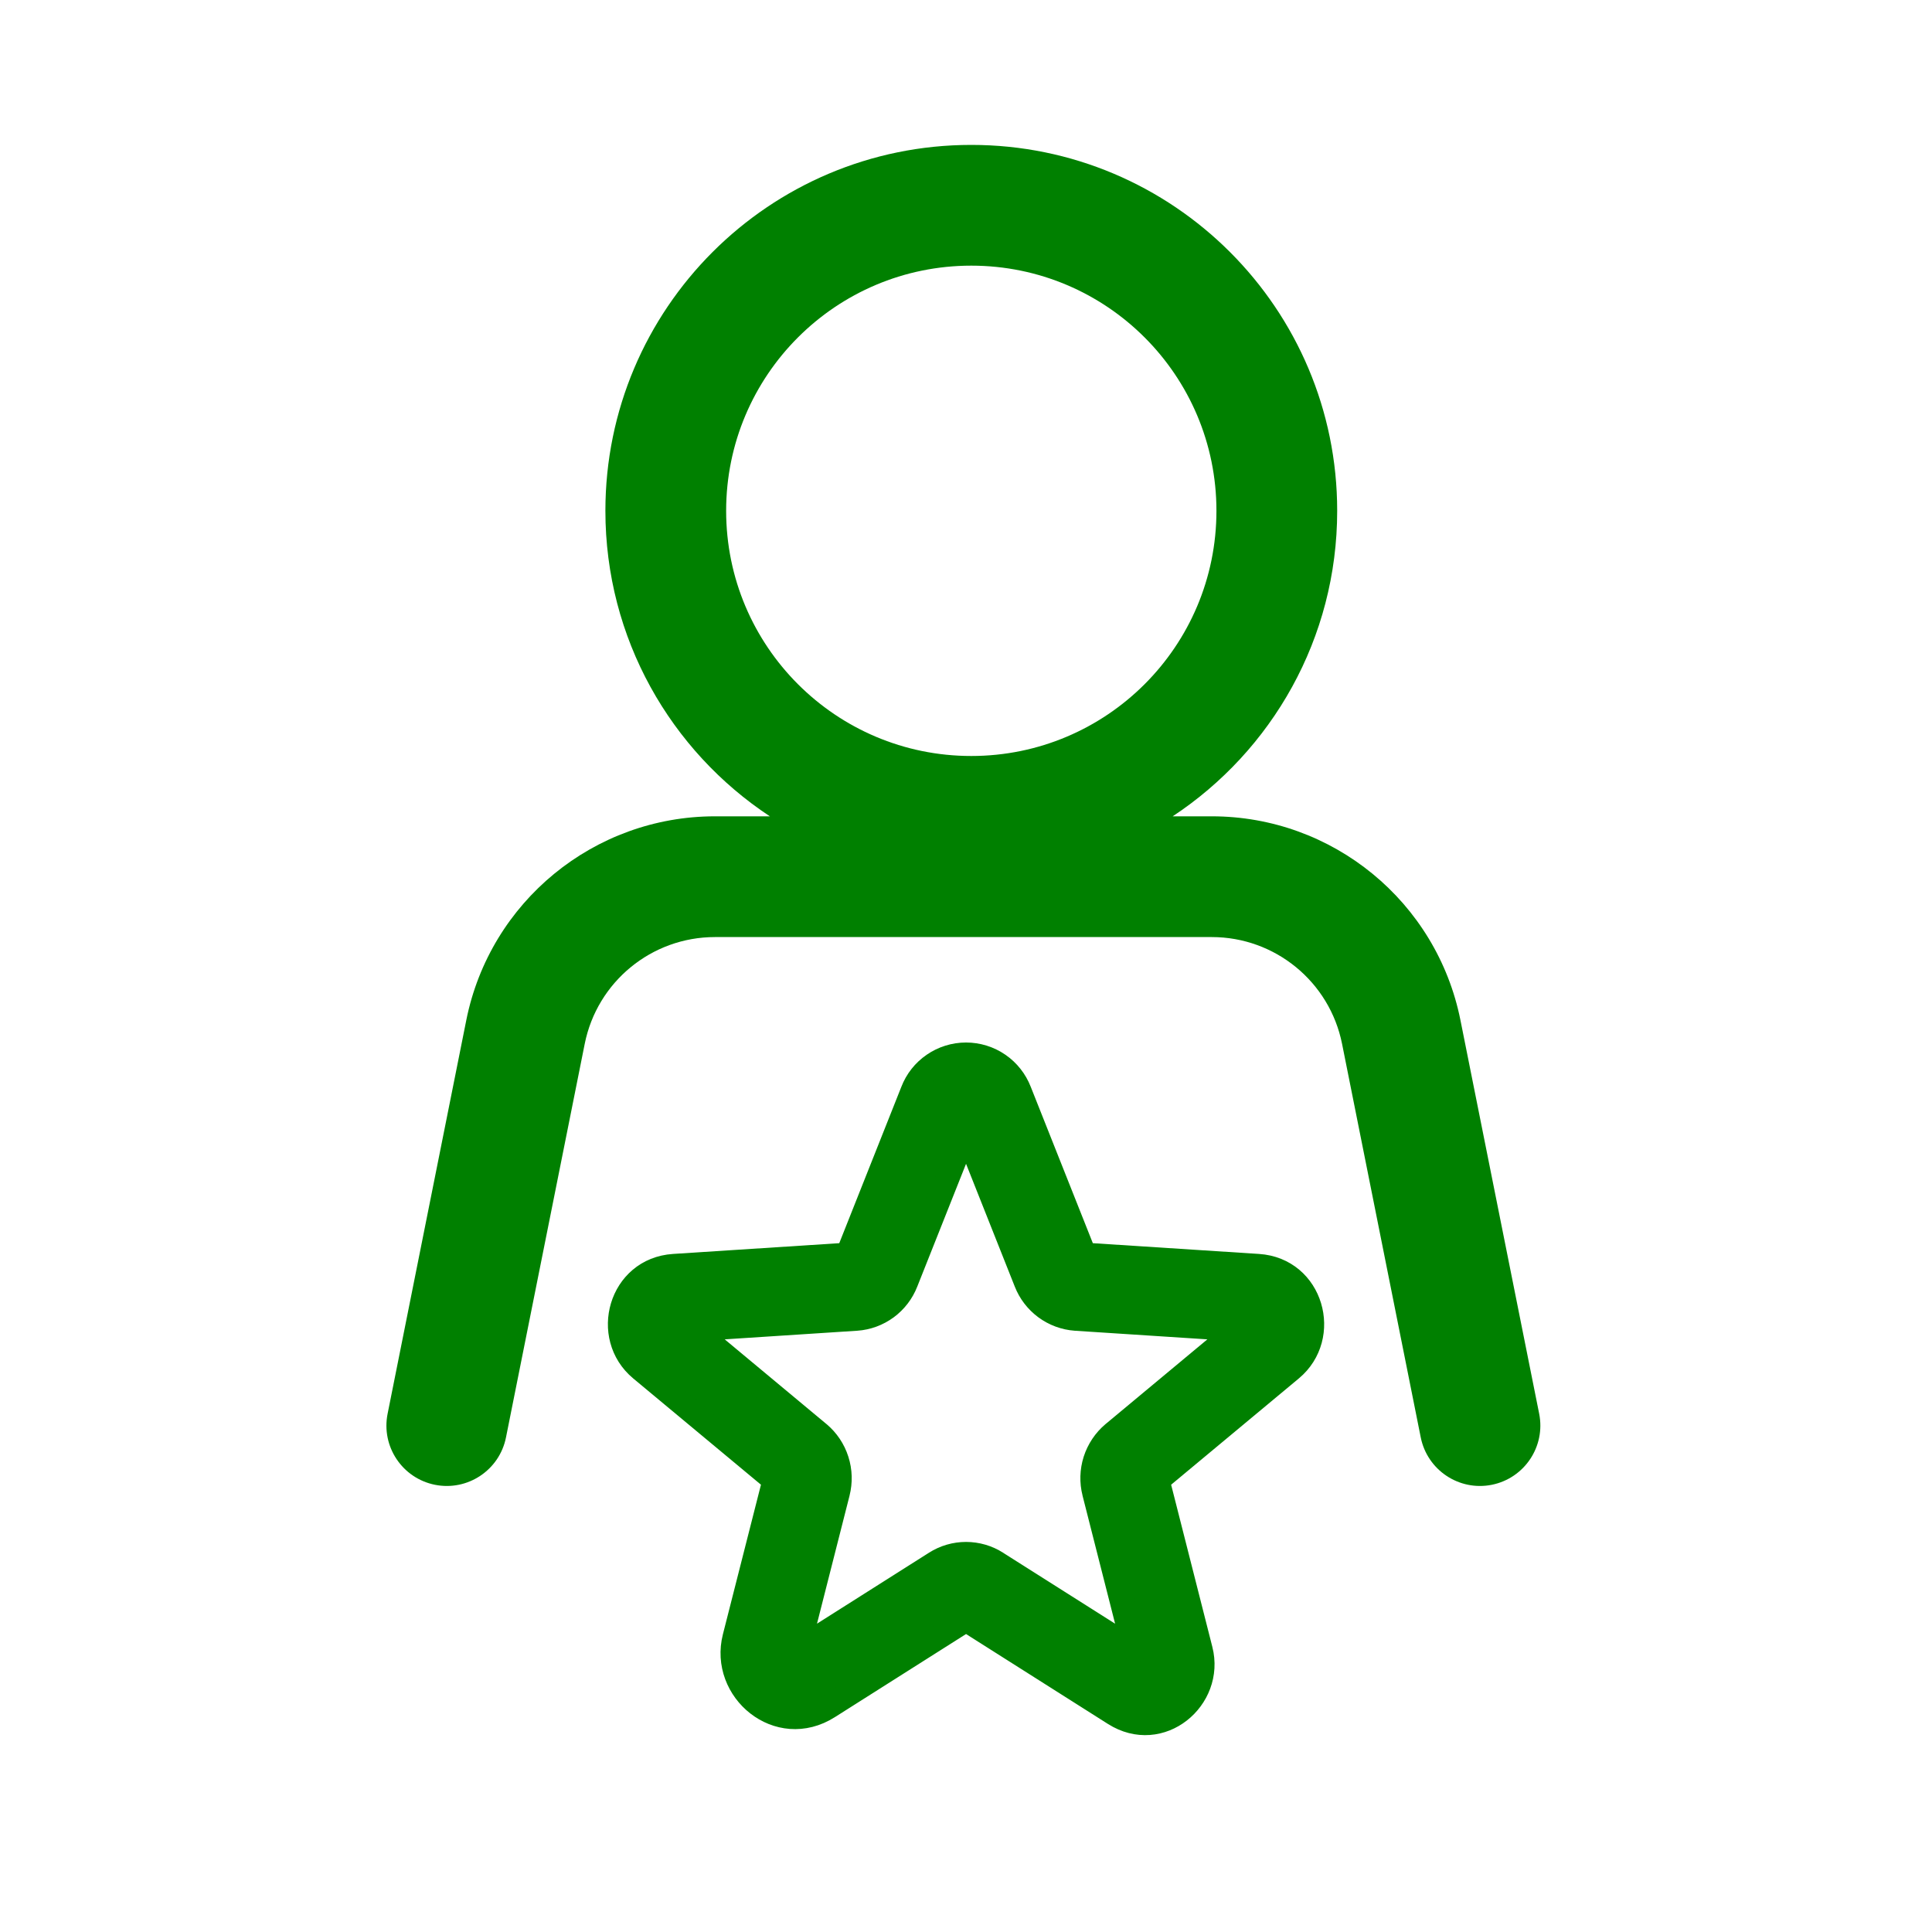
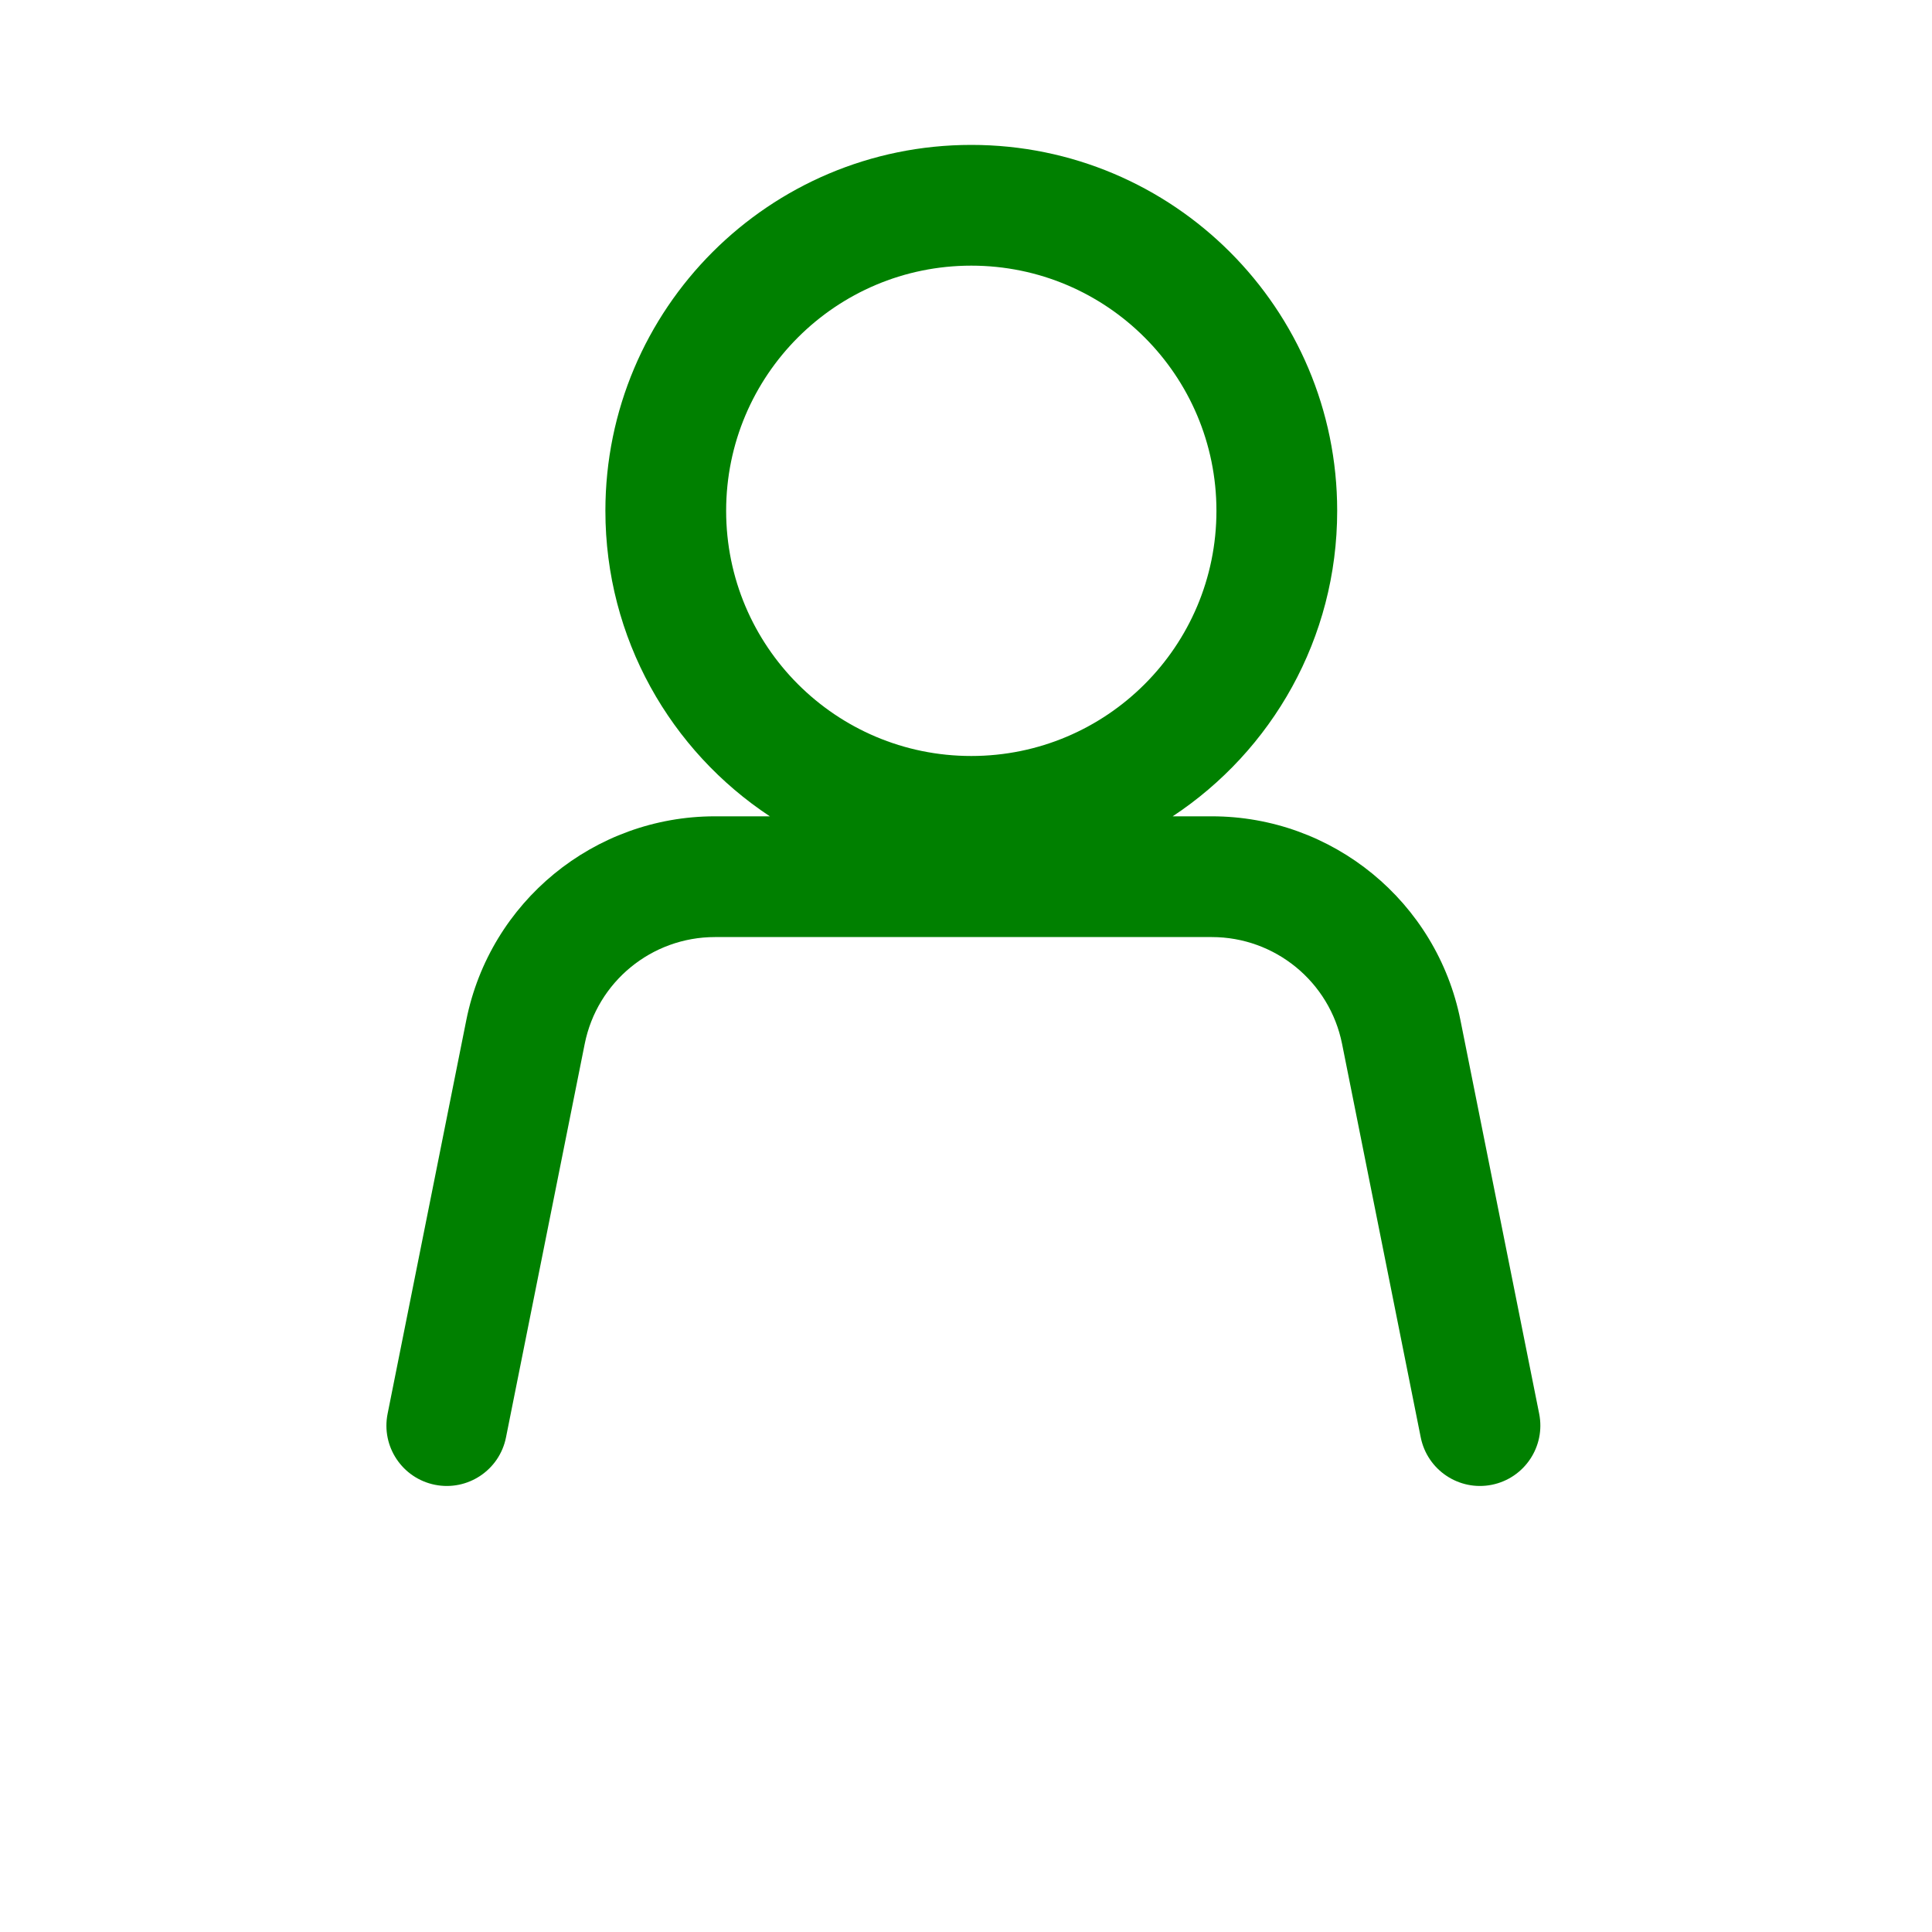
<svg xmlns="http://www.w3.org/2000/svg" fill="none" viewBox="0 0 40 40" height="40" width="40">
  <path fill="#008000" d="M25.185 10.576C25.185 13.379 22.913 15.652 20.109 15.652C17.306 15.652 15.034 13.379 15.034 10.576C15.034 7.772 17.306 5.5 20.109 5.5C22.913 5.5 25.185 7.772 25.185 10.576ZM24.279 16.901C26.331 15.546 27.685 13.219 27.685 10.576C27.685 6.392 24.293 3 20.109 3C15.925 3 12.534 6.392 12.534 10.576C12.534 13.219 13.887 15.546 15.939 16.901H14.802C12.3 16.901 10.145 18.668 9.654 21.122L8.025 29.27C7.889 29.947 8.328 30.605 9.005 30.741C9.682 30.876 10.341 30.437 10.476 29.76L12.106 21.612C12.363 20.327 13.491 19.401 14.802 19.401H25.089C26.4 19.401 27.529 20.327 27.786 21.612L29.415 29.76C29.551 30.437 30.209 30.876 30.886 30.741C31.563 30.605 32.002 29.947 31.867 29.27L30.237 21.122C29.746 18.668 27.592 16.901 25.089 16.901H24.279Z" clip-rule="evenodd" fill-rule="evenodd" />
-   <path fill="#008000" d="M19.327 22.044C19.525 21.907 19.76 21.834 20.001 21.834C20.241 21.834 20.477 21.907 20.675 22.044C20.871 22.179 21.022 22.371 21.108 22.593L22.452 25.978L26.051 26.211C27.161 26.284 27.542 27.671 26.732 28.346L23.966 30.648L24.858 34.159C25.114 35.163 24.028 36.087 23.072 35.481L20.001 33.535L17.152 35.34C16.116 35.997 14.93 34.997 15.209 33.899L16.036 30.648L13.269 28.346C12.459 27.671 12.84 26.284 13.95 26.211L17.55 25.978L18.894 22.593C18.979 22.371 19.13 22.179 19.327 22.044ZM19.92 33.484L20.276 32.921L19.919 33.483C19.919 33.484 19.919 33.484 19.92 33.484ZM20.634 32.358C20.634 32.358 20.634 32.358 20.634 32.359L23.484 34.164L22.656 30.907C22.656 30.906 22.656 30.906 22.656 30.905C22.599 30.684 22.606 30.452 22.675 30.235C22.745 30.017 22.875 29.823 23.049 29.676L23.052 29.674L25.639 27.521L22.269 27.302C22.044 27.286 21.828 27.206 21.646 27.072C21.465 26.938 21.325 26.756 21.243 26.547L20.001 23.418L18.758 26.547C18.676 26.756 18.537 26.938 18.356 27.072C18.174 27.206 17.958 27.286 17.732 27.302L17.728 27.302L14.363 27.521L16.949 29.674L16.952 29.676C17.127 29.823 17.257 30.017 17.326 30.235C17.396 30.452 17.402 30.685 17.346 30.906C17.346 30.906 17.346 30.906 17.346 30.907L16.518 34.164L19.367 32.359C19.367 32.358 19.367 32.359 19.367 32.359C19.556 32.238 19.776 32.174 20.001 32.174C20.225 32.174 20.445 32.238 20.634 32.358Z" clip-rule="evenodd" fill-rule="evenodd" />
-   <path stroke-linejoin="round" stroke-linecap="round" stroke-width="0.5" stroke="#008000" d="M19.367 32.359L16.518 34.164L17.346 30.907C17.346 30.906 17.346 30.906 17.346 30.906C17.402 30.685 17.396 30.452 17.326 30.235C17.257 30.017 17.127 29.823 16.952 29.676L16.949 29.674L14.363 27.521L17.728 27.302L17.732 27.302C17.958 27.286 18.174 27.206 18.356 27.072C18.537 26.938 18.676 26.756 18.758 26.547L20.001 23.418L21.243 26.547C21.325 26.756 21.465 26.938 21.646 27.072C21.828 27.206 22.044 27.286 22.269 27.302L25.639 27.521L23.052 29.674L23.049 29.676C22.875 29.823 22.745 30.017 22.675 30.235C22.606 30.452 22.599 30.684 22.656 30.905C22.656 30.906 22.656 30.906 22.656 30.907L23.484 34.164L20.634 32.359C20.634 32.358 20.634 32.358 20.634 32.358C20.445 32.238 20.225 32.174 20.001 32.174C19.776 32.174 19.556 32.238 19.367 32.359ZM19.367 32.359C19.367 32.359 19.367 32.358 19.367 32.359ZM20.001 21.834C19.76 21.834 19.525 21.907 19.327 22.044C19.13 22.179 18.979 22.371 18.894 22.593L17.55 25.978L13.95 26.211C12.84 26.284 12.459 27.671 13.269 28.346L16.036 30.648L15.209 33.899C14.93 34.997 16.116 35.997 17.152 35.34L20.001 33.535L23.072 35.481C24.028 36.087 25.114 35.163 24.858 34.159L23.966 30.648L26.732 28.346C27.542 27.671 27.161 26.284 26.051 26.211L22.452 25.978L21.108 22.593C21.022 22.371 20.871 22.179 20.675 22.044C20.477 21.907 20.241 21.834 20.001 21.834ZM19.92 33.484C19.919 33.484 19.919 33.484 19.919 33.483L20.276 32.921L19.92 33.484Z" />
</svg>